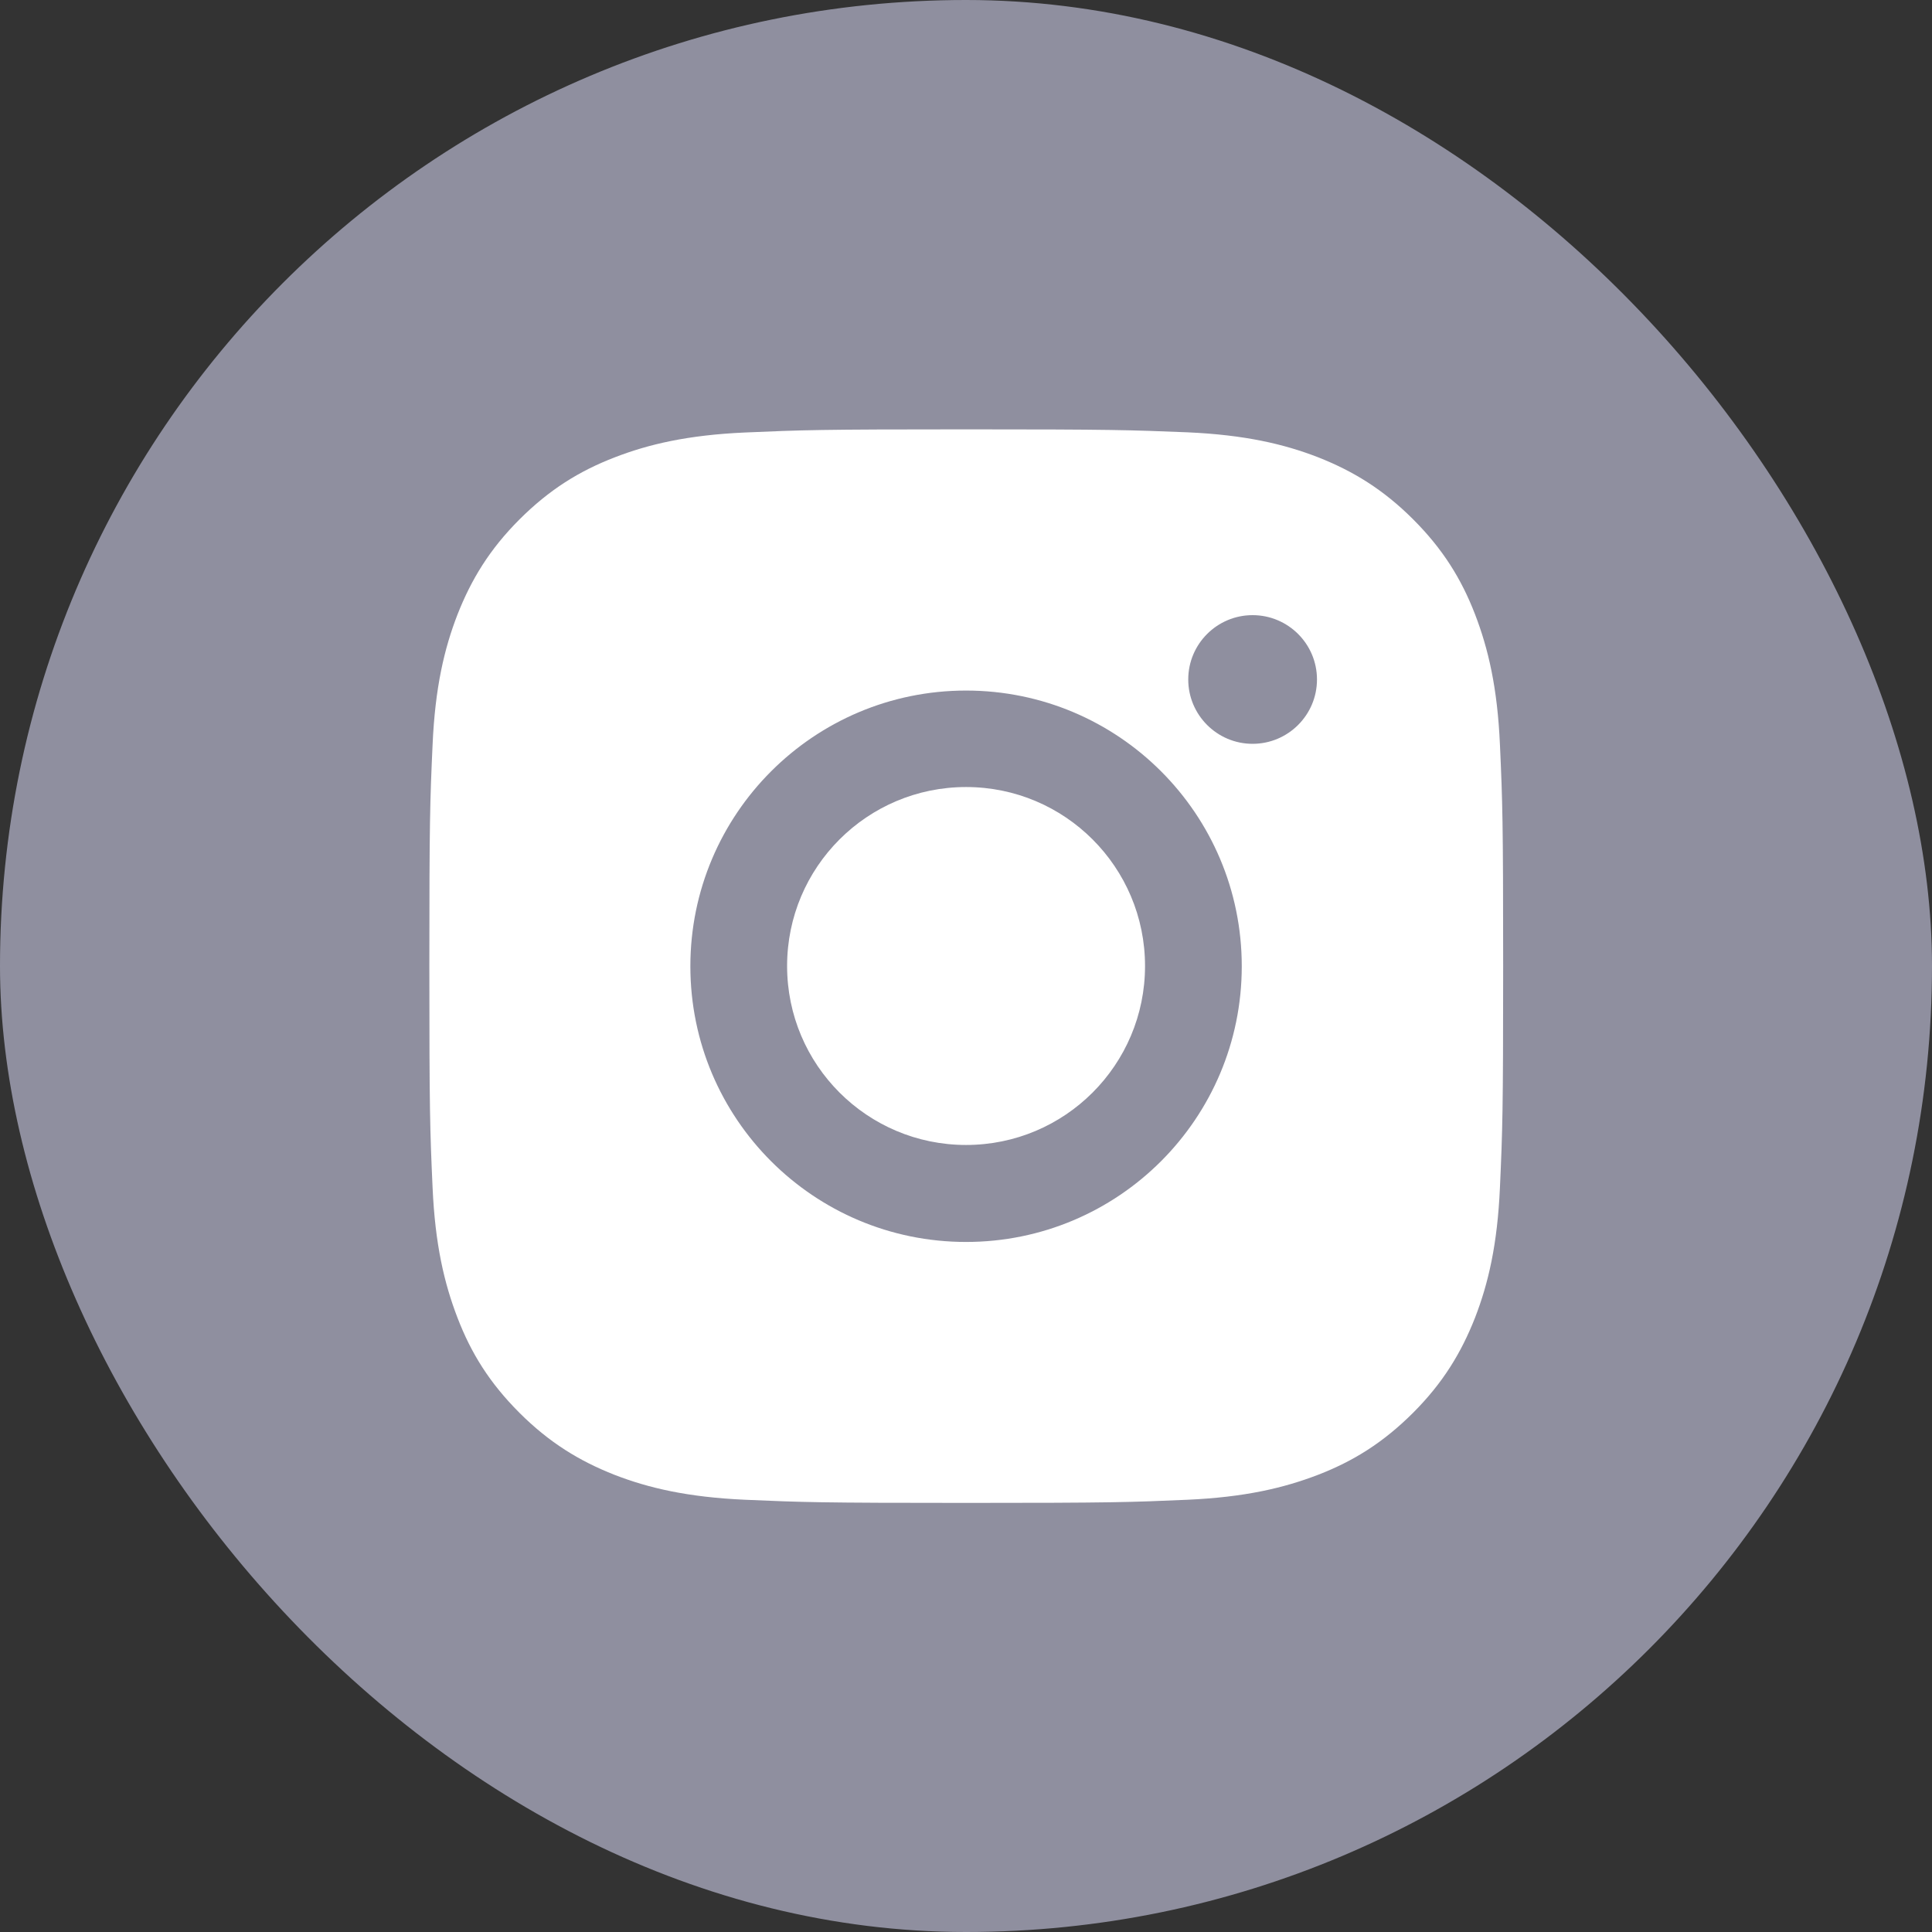
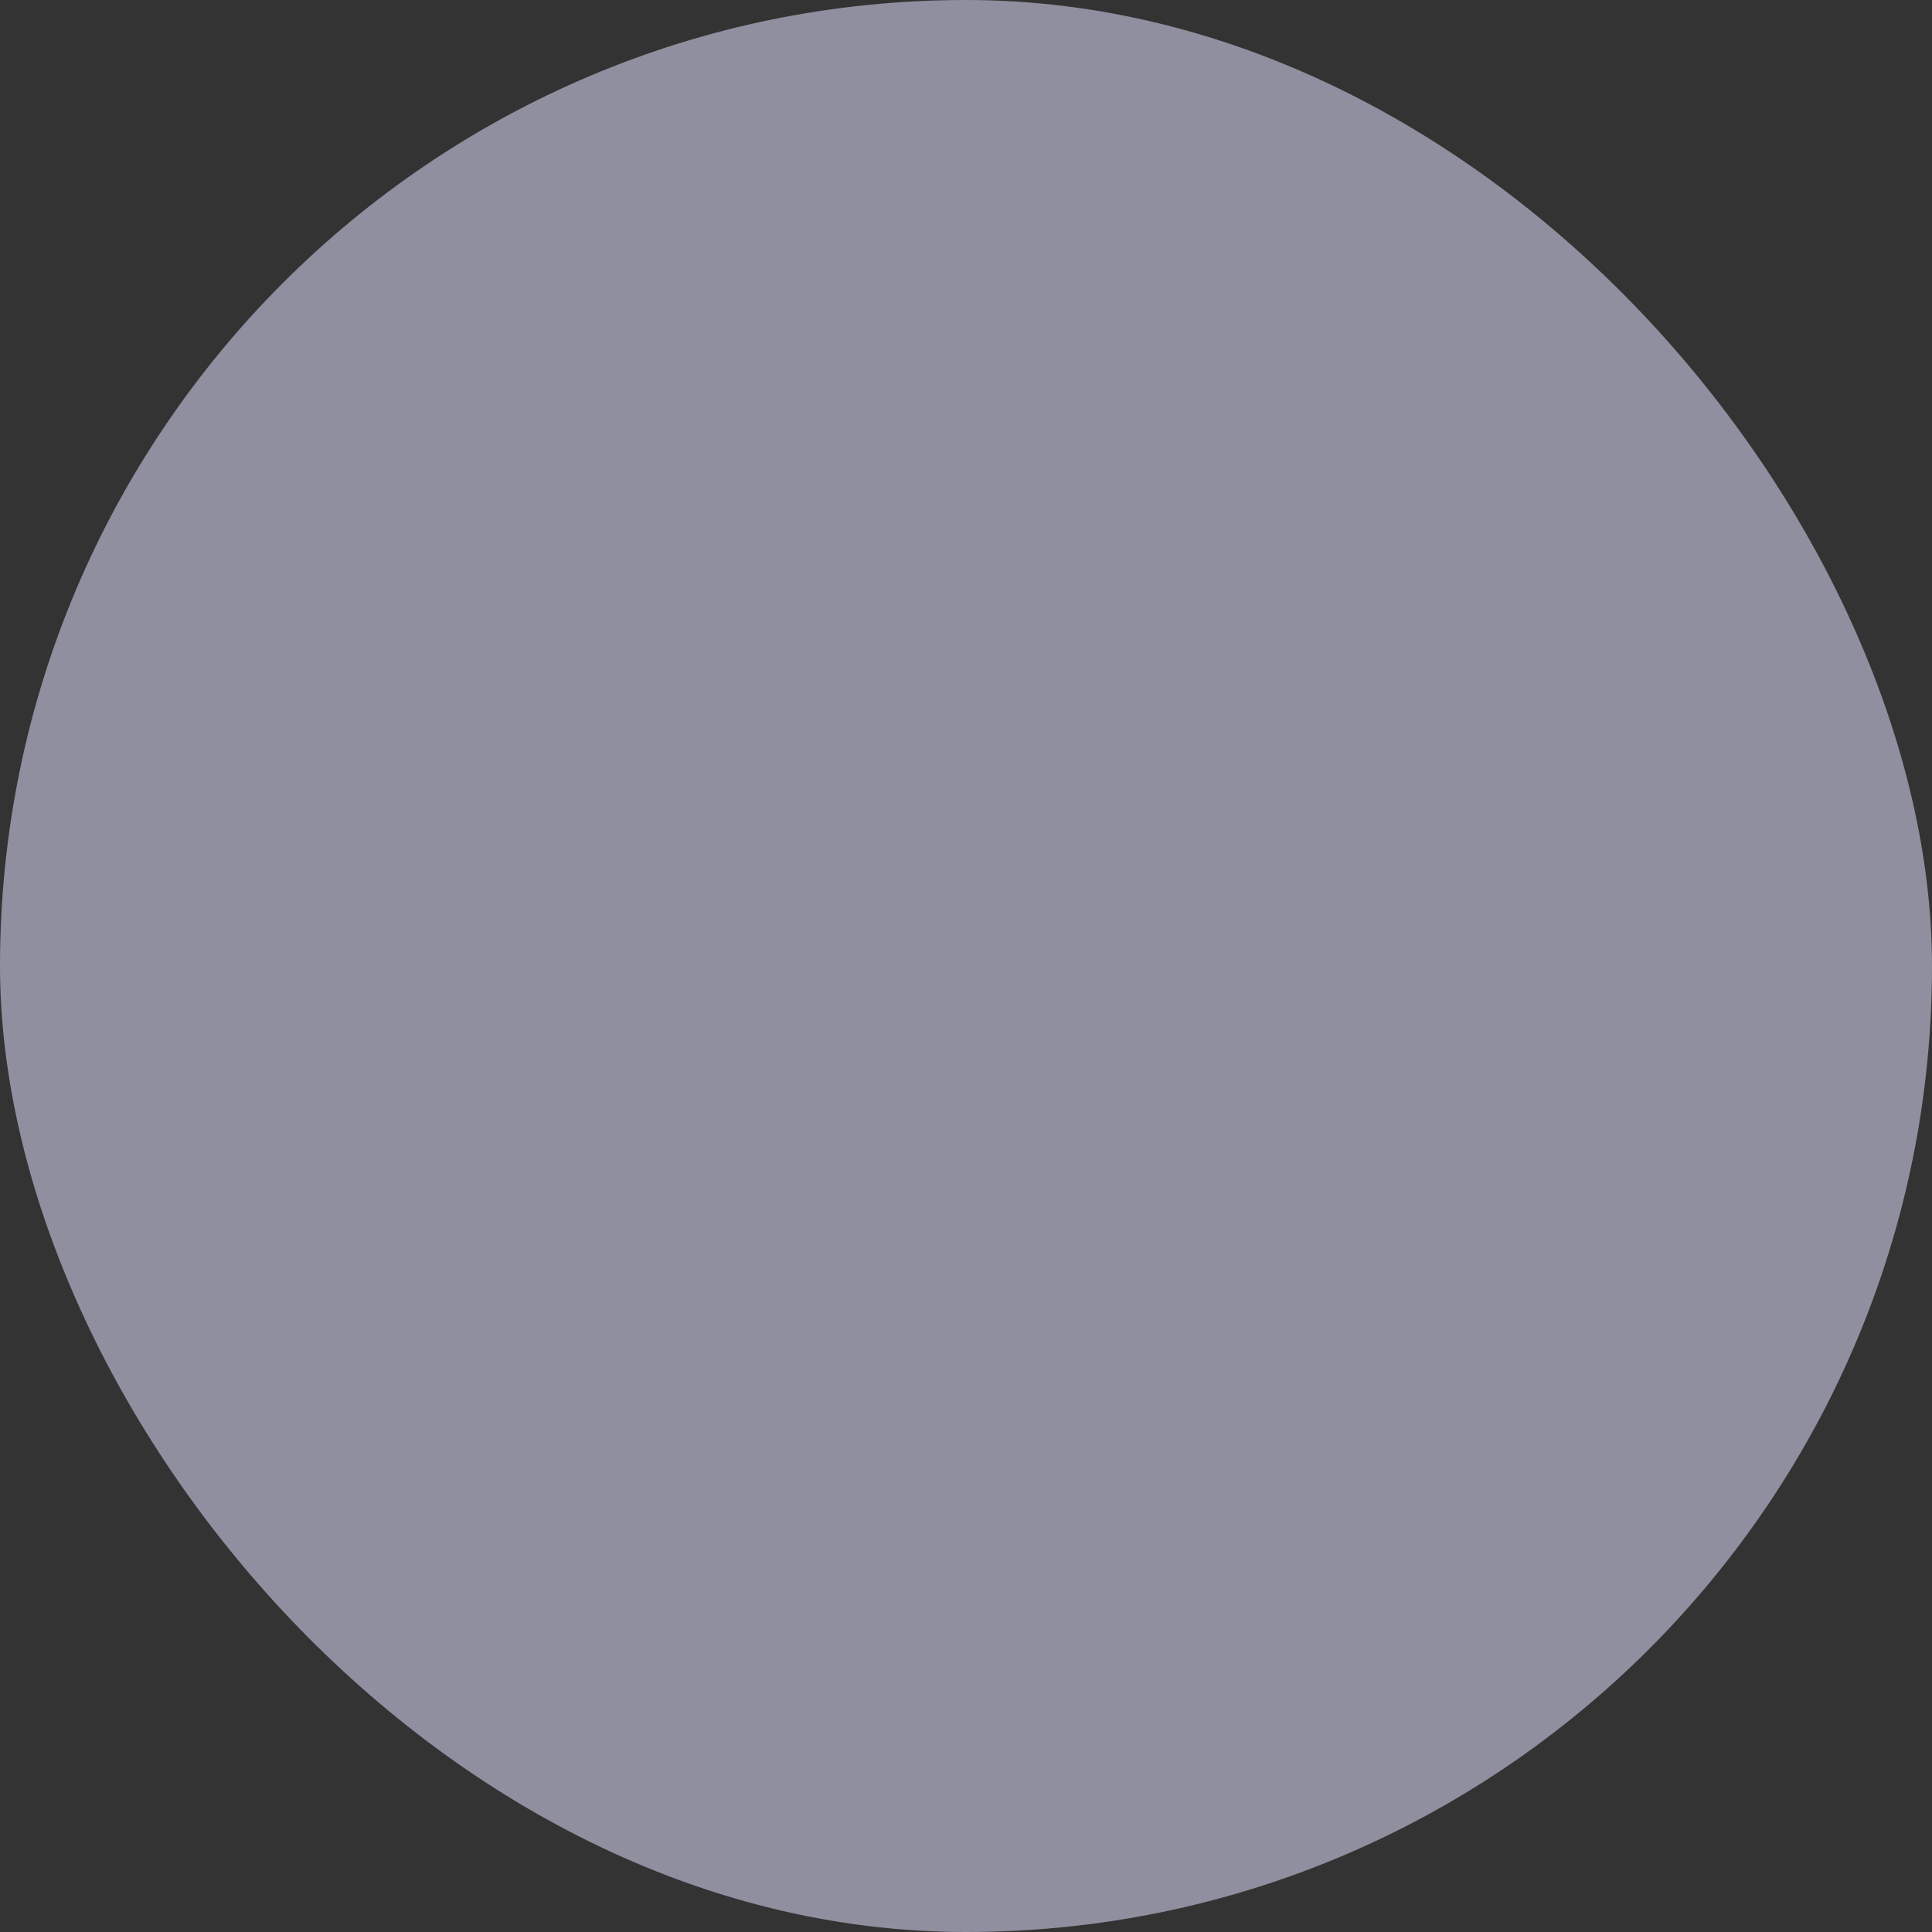
<svg xmlns="http://www.w3.org/2000/svg" width="30" height="30" viewBox="0 0 30 30" fill="none">
  <rect x="0" y="0" width="30" height="30" fill="#333333" stroke="none" />
  <rect x="-3.05176e-05" width="30" height="30" rx="15" fill="#8F8F9F" />
-   <path fill-rule="evenodd" clip-rule="evenodd" d="M15.001 6.667C12.738 6.667 12.453 6.677 11.563 6.716C10.677 6.756 10.071 6.898 9.542 7.103C8.993 7.315 8.53 7.603 8.066 8.066C7.603 8.529 7.319 8.996 7.104 9.542C6.899 10.071 6.756 10.676 6.717 11.566C6.677 12.453 6.667 12.737 6.667 15C6.667 17.263 6.677 17.548 6.717 18.438C6.756 19.324 6.899 19.93 7.104 20.462C7.315 21.012 7.603 21.475 8.066 21.938C8.53 22.401 8.996 22.686 9.542 22.901C10.071 23.106 10.677 23.248 11.567 23.288C12.457 23.327 12.738 23.337 15.004 23.337C17.27 23.337 17.551 23.327 18.441 23.288C19.328 23.248 19.933 23.106 20.466 22.901C21.015 22.689 21.478 22.401 21.942 21.938C22.405 21.475 22.689 21.008 22.904 20.462C23.109 19.933 23.252 19.328 23.291 18.438C23.331 17.548 23.341 17.267 23.341 15C23.341 12.734 23.331 12.453 23.291 11.563C23.252 10.676 23.109 10.071 22.904 9.538C22.692 8.989 22.405 8.526 21.942 8.063C21.478 7.6 21.012 7.315 20.466 7.1C19.937 6.895 19.331 6.753 18.441 6.713C17.548 6.677 17.264 6.667 15.001 6.667ZM15.001 10.723C12.639 10.723 10.72 12.638 10.72 15.004C10.72 17.369 12.635 19.285 15.001 19.285C17.366 19.285 19.282 17.369 19.282 15.004C19.282 12.638 17.366 10.723 15.001 10.723ZM15.001 17.779C13.466 17.779 12.222 16.535 12.222 15C12.222 13.465 13.466 12.221 15.001 12.221C16.536 12.221 17.78 13.465 17.78 15C17.78 16.535 16.536 17.779 15.001 17.779ZM20.45 10.551C20.45 11.102 20.002 11.55 19.45 11.55C18.899 11.55 18.451 11.102 18.451 10.551C18.451 9.999 18.899 9.552 19.45 9.552C20.002 9.552 20.45 9.999 20.45 10.551Z" fill="white" />
</svg>